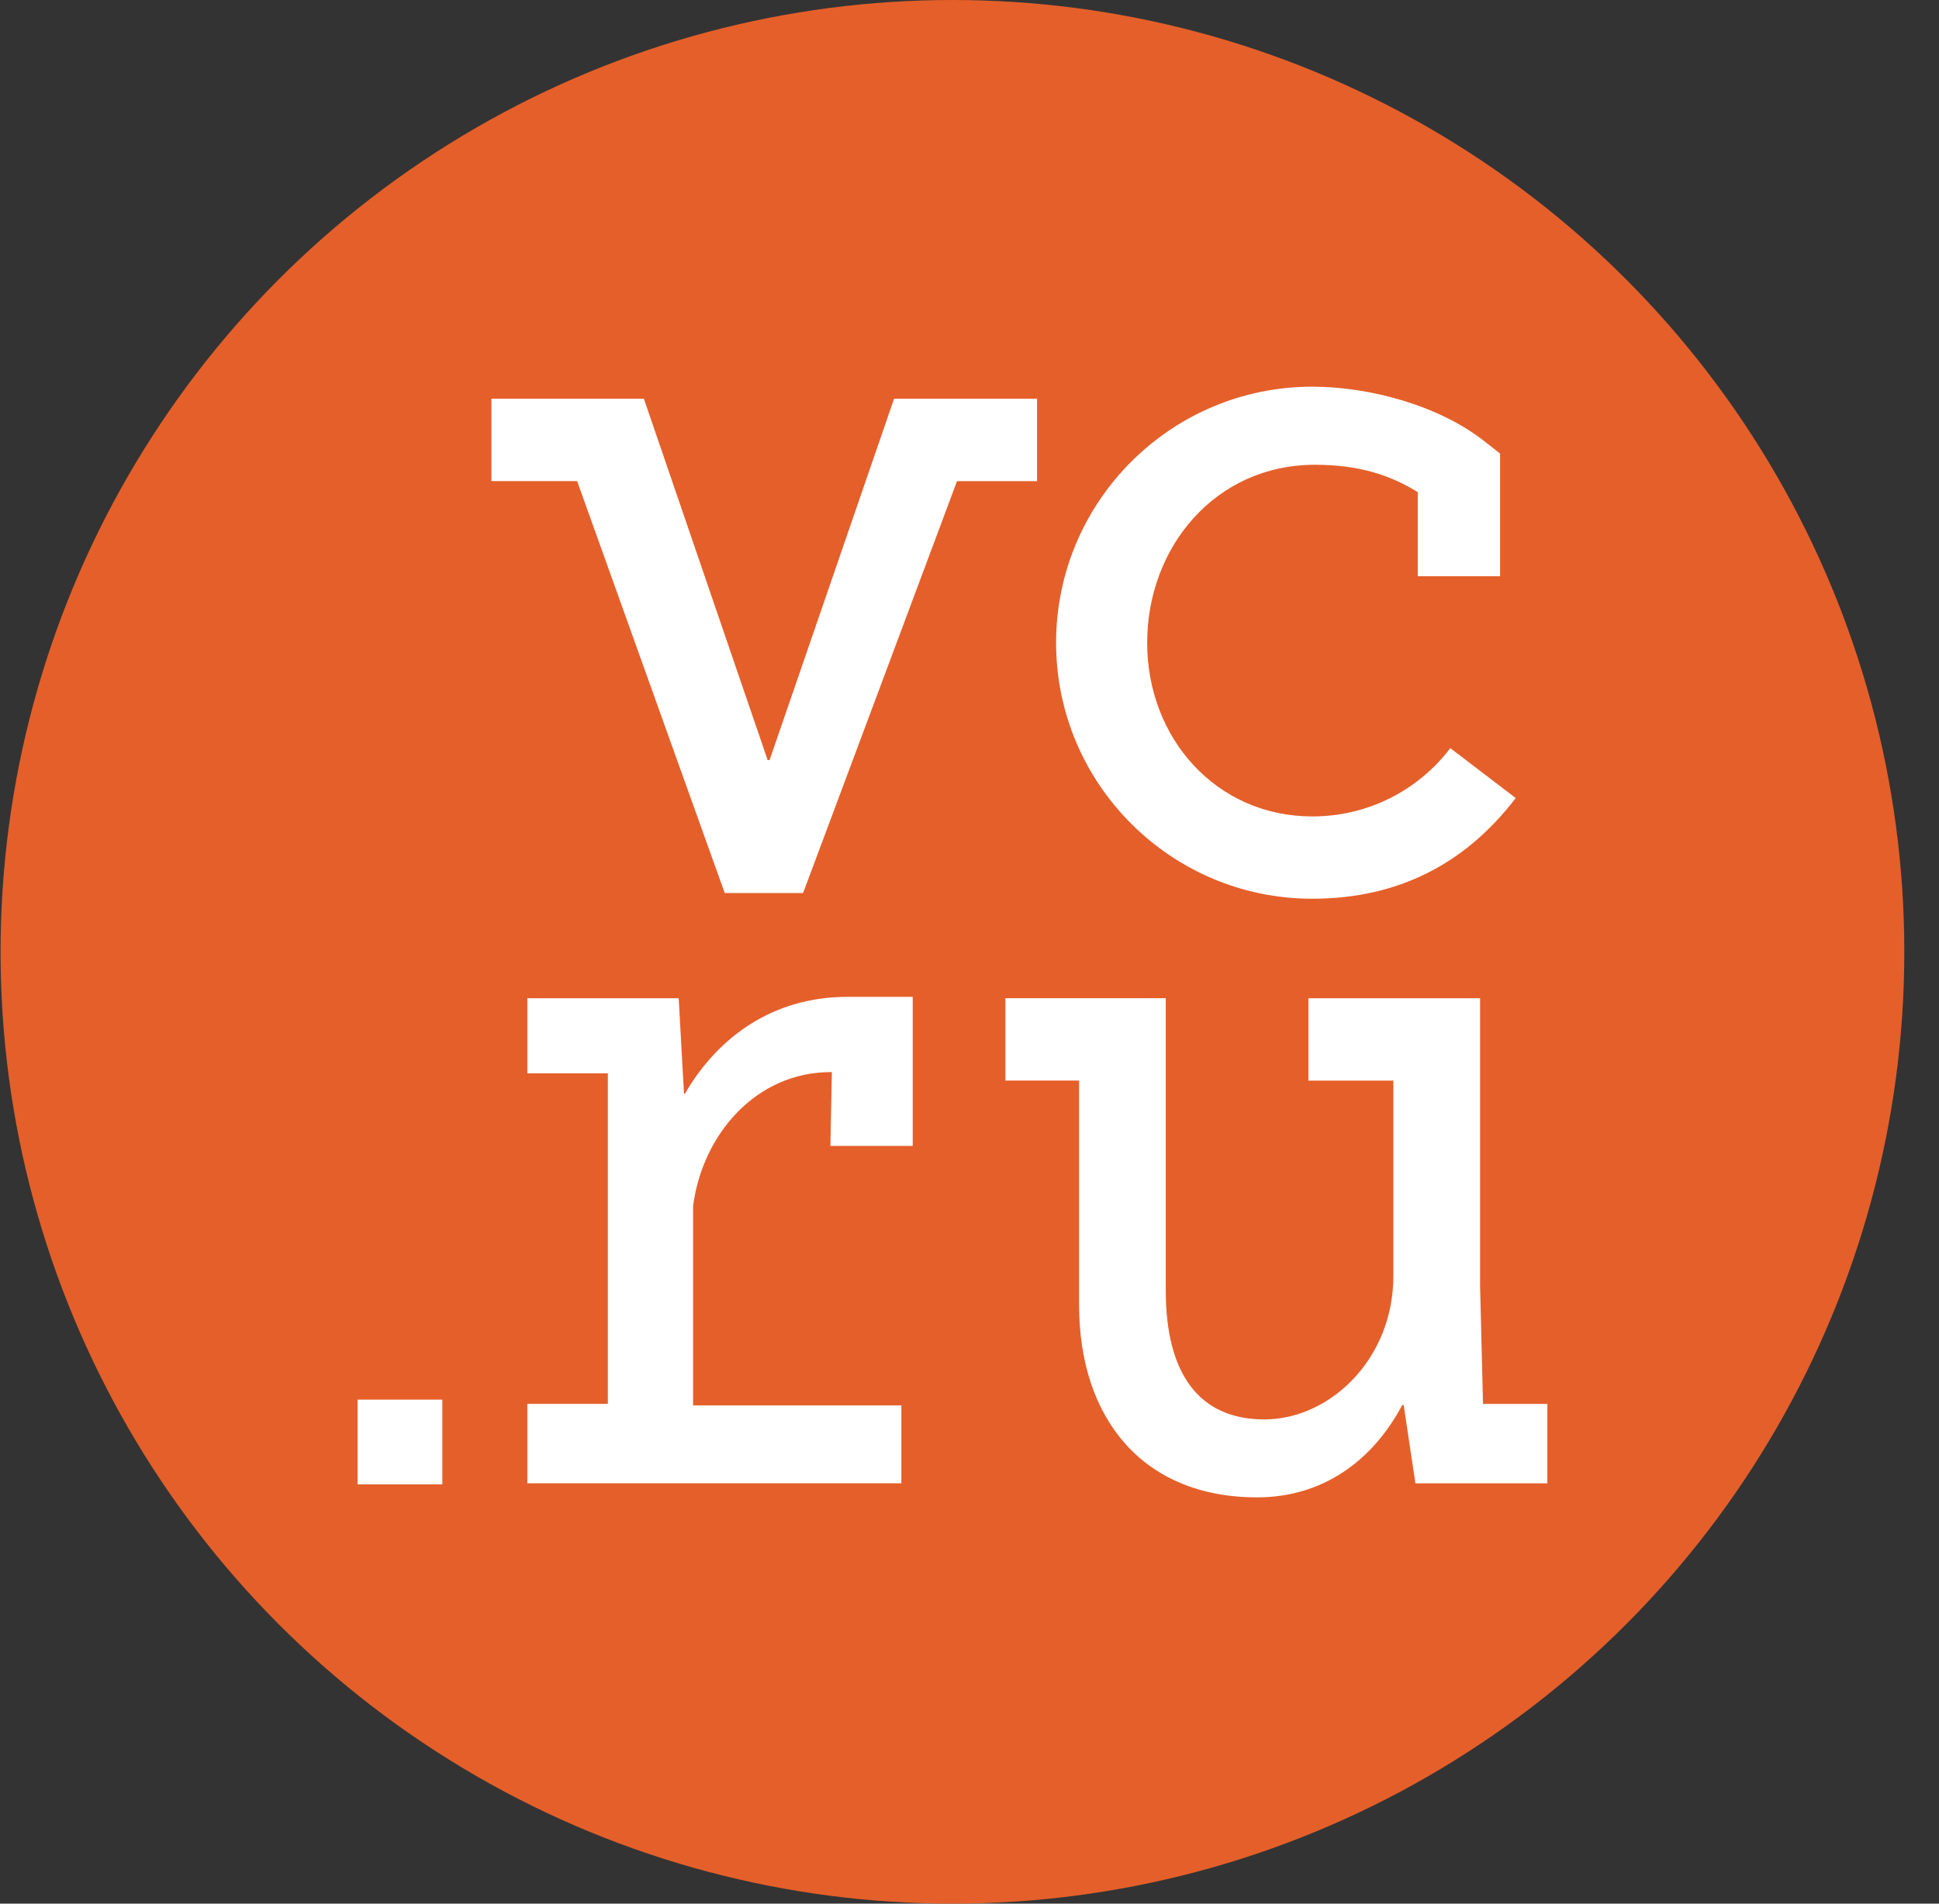
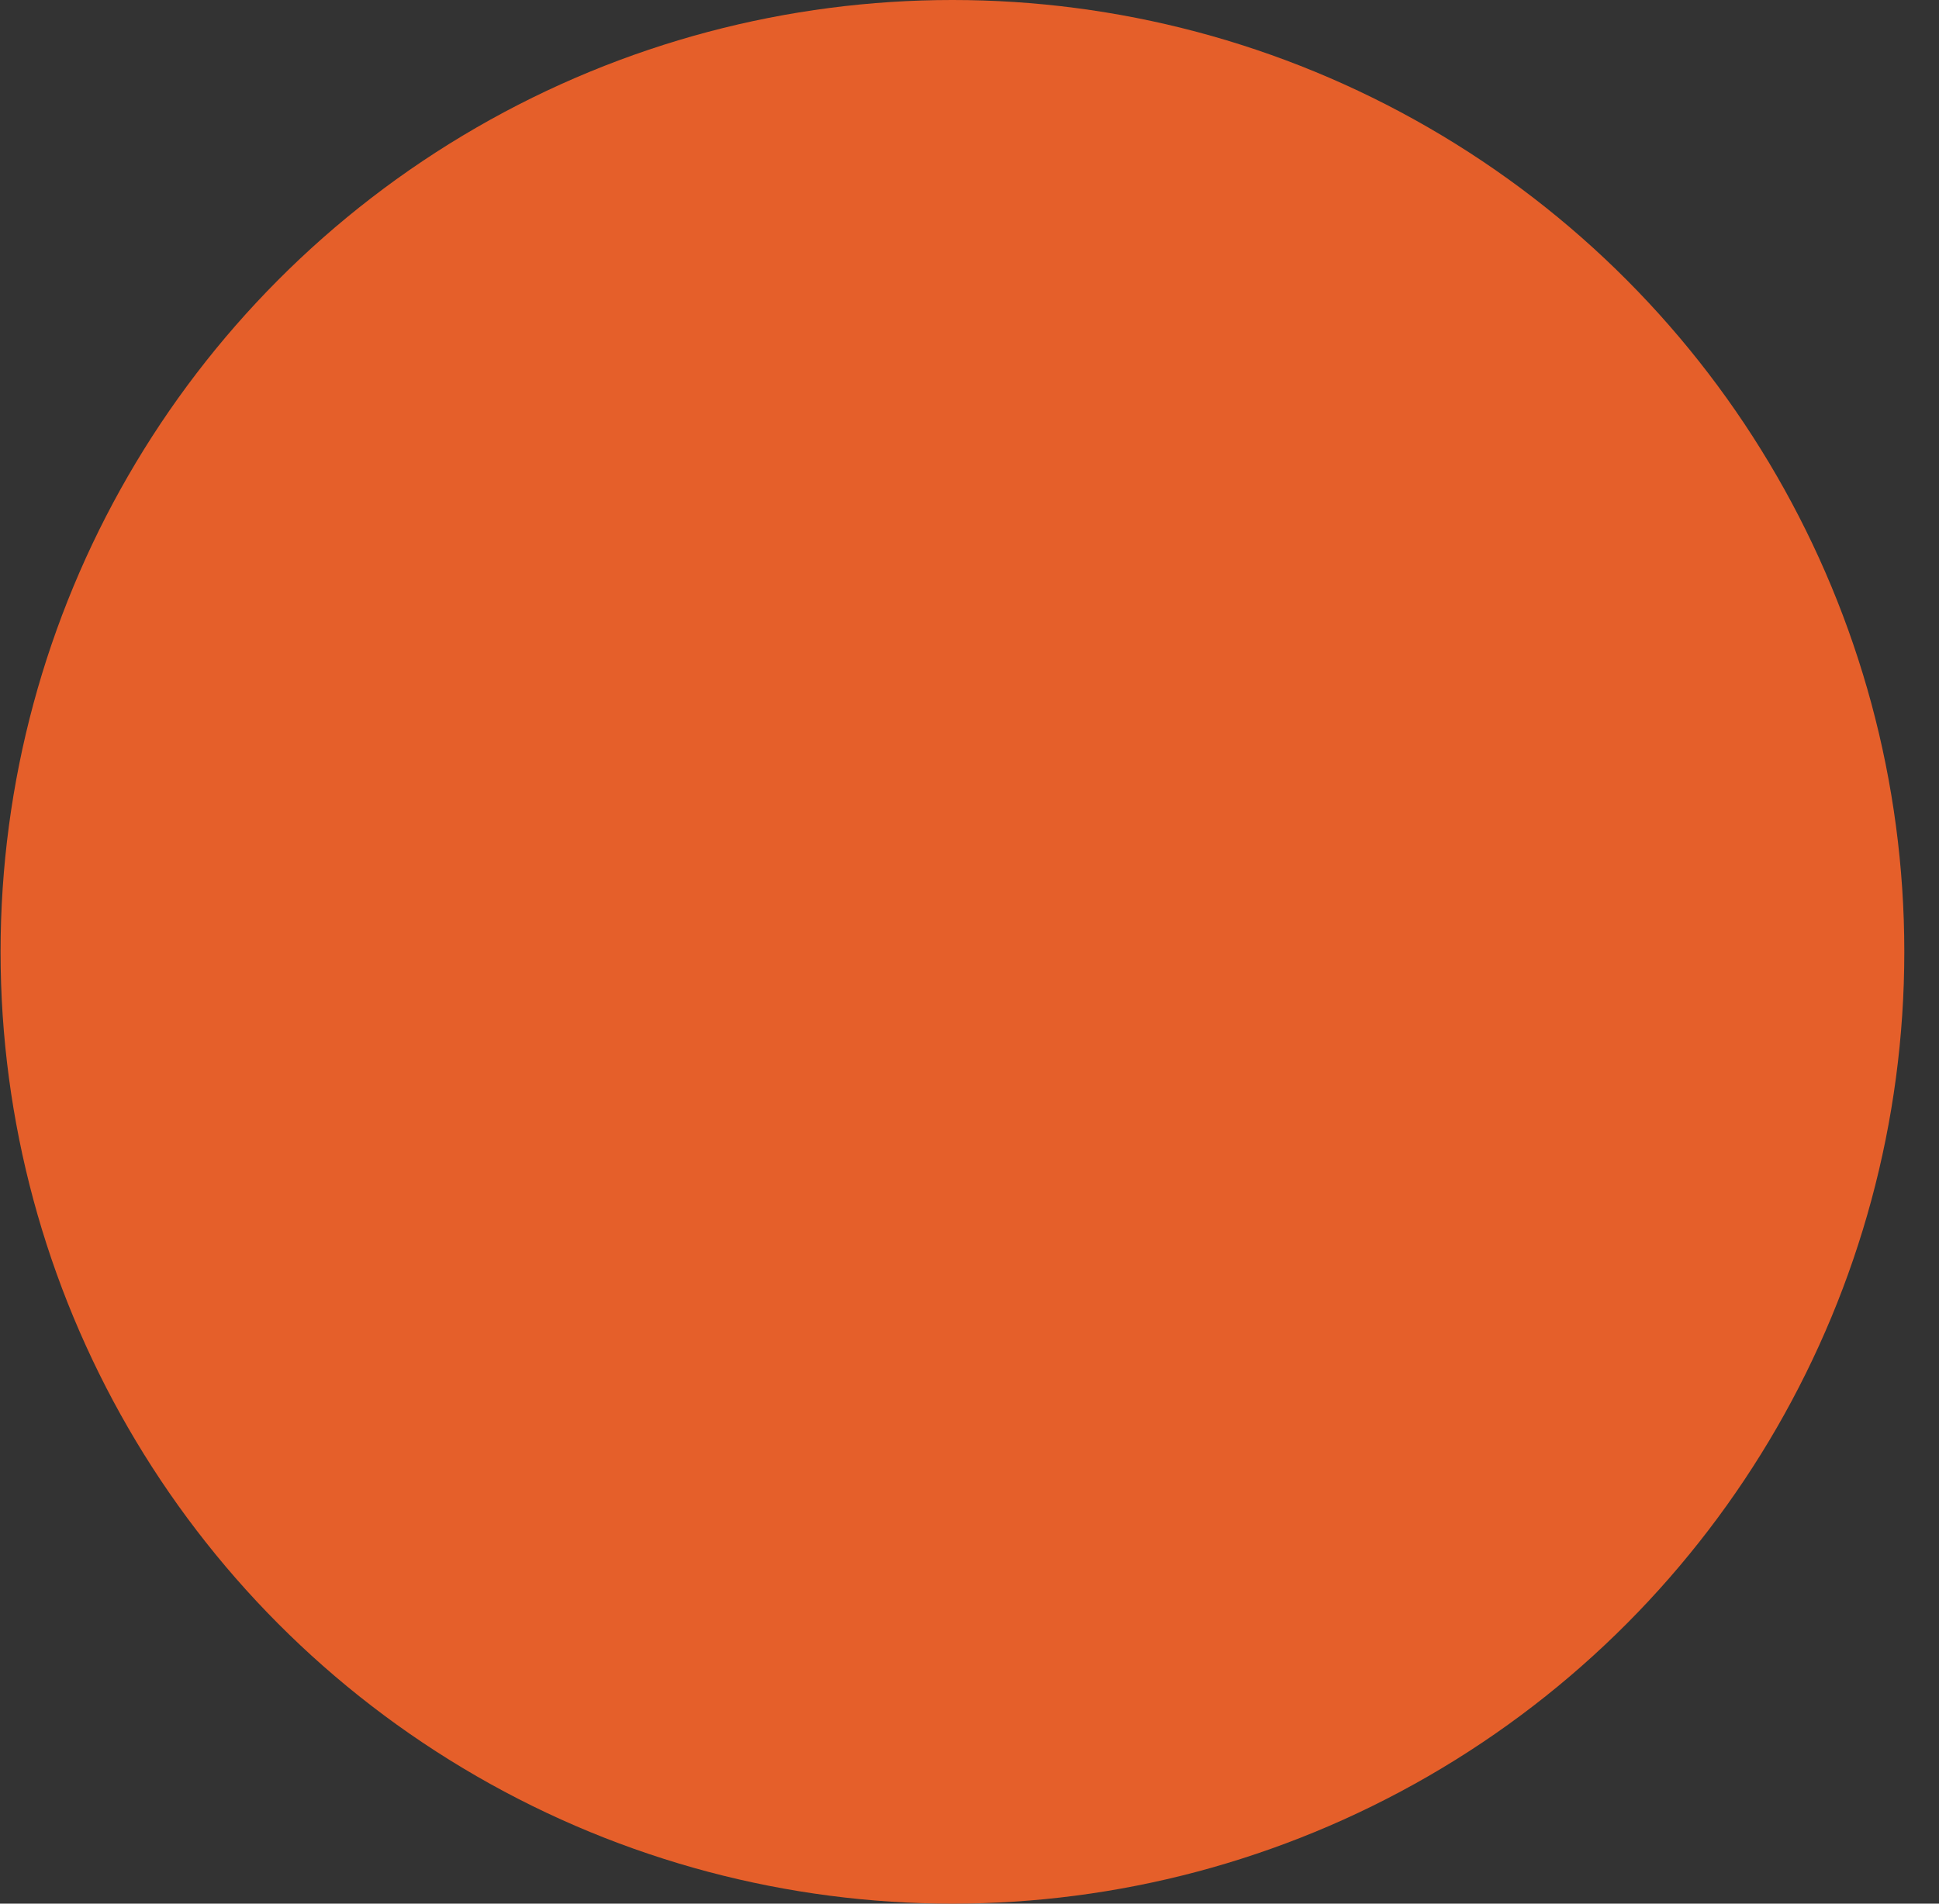
<svg xmlns="http://www.w3.org/2000/svg" width="55" height="54" viewBox="0 0 55 54" fill="none">
  <rect x="0" y="0" width="55" height="54" fill="#333333" stroke="none" />
  <circle cx="27.016" cy="27" r="27" fill="#E55F2A" />
-   <path d="M37.221 25.494C39.722 25.494 41.605 24.452 42.994 22.638L41.138 21.222C40.68 21.826 40.087 22.316 39.408 22.652C38.728 22.988 37.98 23.161 37.221 23.159C34.507 23.159 32.54 20.947 32.54 18.234C32.54 15.52 34.475 13.184 37.299 13.184C38.554 13.184 39.441 13.48 40.215 13.96V16.346H42.55V12.867L42.103 12.515C40.819 11.505 38.859 10.969 37.22 10.969C33.215 10.969 29.956 14.227 29.956 18.233C29.956 22.235 33.214 25.494 37.221 25.494ZM42.066 39.822L41.983 36.478V28.317H37.113V30.653H39.523V36.19C39.523 38.575 37.702 40.264 35.864 40.264C34.026 40.264 33.067 38.989 33.067 36.605V28.316H28.518V30.652H30.608V37.01C30.608 40.246 32.422 42.475 35.657 42.475C37.517 42.475 38.932 41.444 39.777 39.853H39.815L40.148 42.077H43.891V39.825H42.069V39.82L42.066 39.822ZM29.418 11.311H25.36L21.829 21.562H21.775L18.264 11.311H13.939V13.648H16.371L20.557 25.332H22.781V25.329L27.146 13.649H29.416V11.312L29.418 11.311ZM10.141 42.107H12.546V39.703H10.142V42.107H10.141ZM19.428 31.026H19.402L19.251 28.317H14.958V30.447H17.242V39.823H14.958V42.076H25.567V39.867H19.66V34.209C19.928 32.161 21.463 30.412 23.559 30.412H23.596L23.554 32.505H25.889V28.278H24.043C21.929 28.273 20.36 29.417 19.427 31.027L19.428 31.026Z" fill="white" />
</svg>